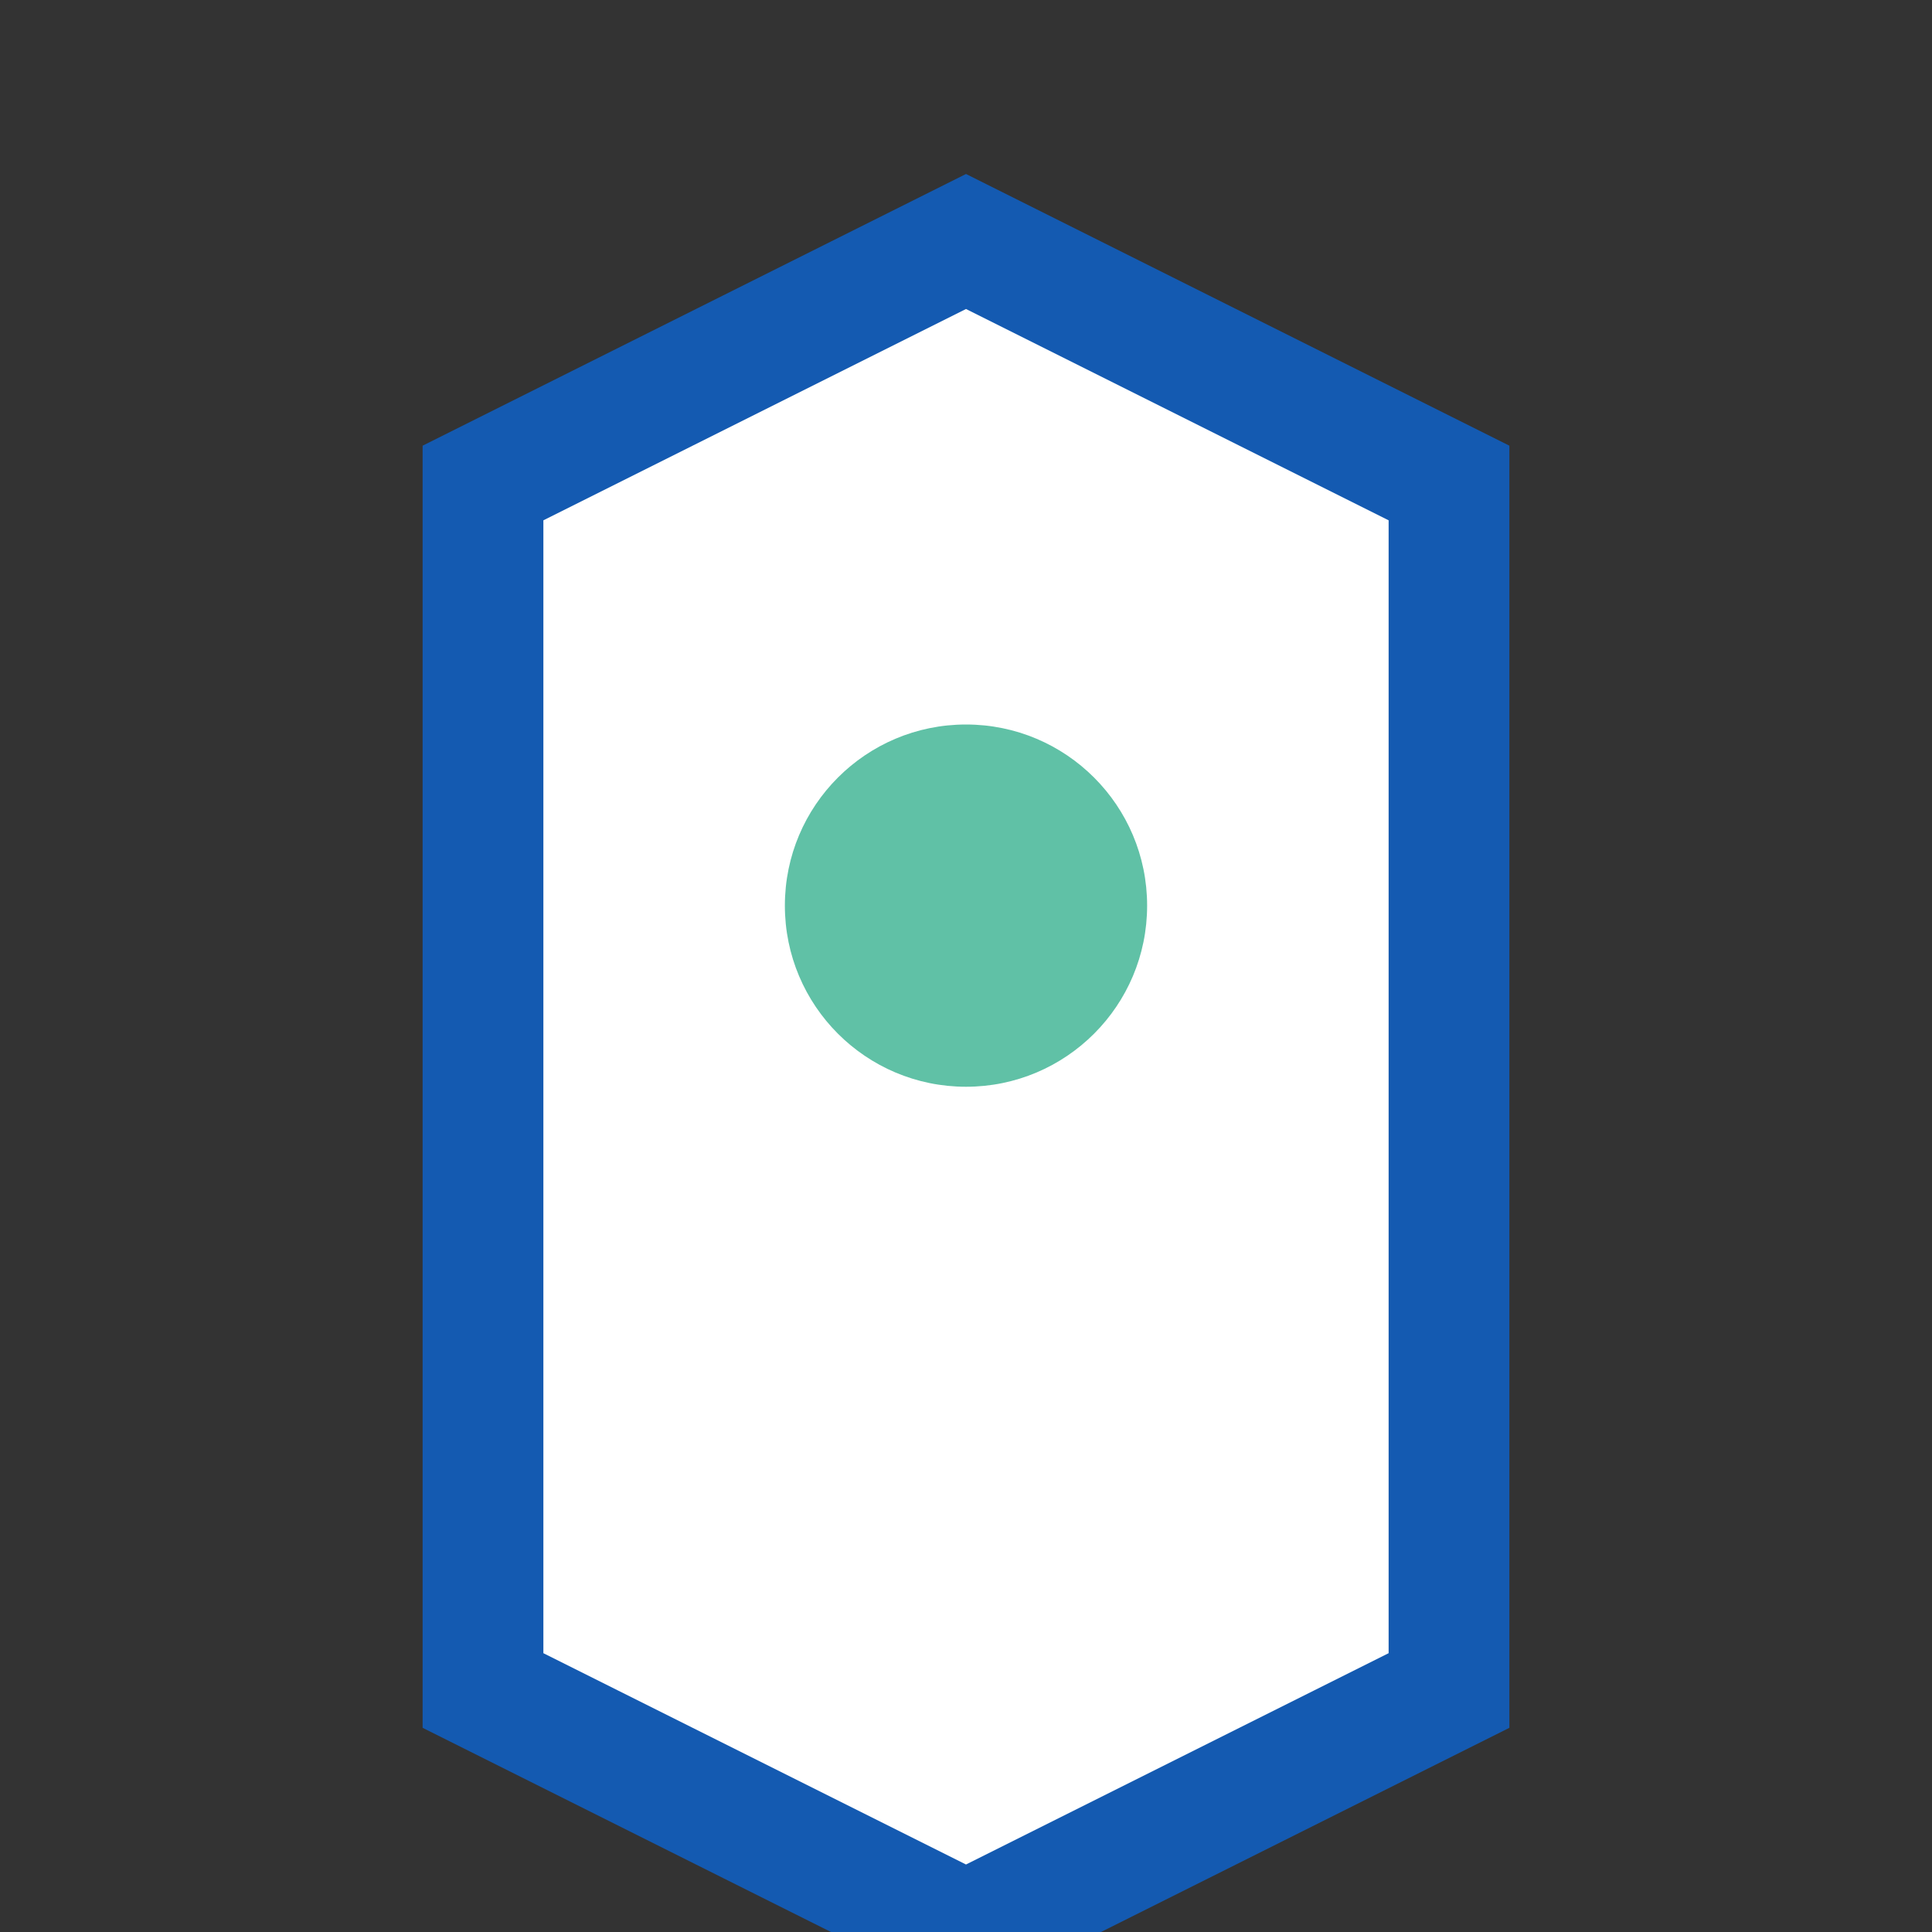
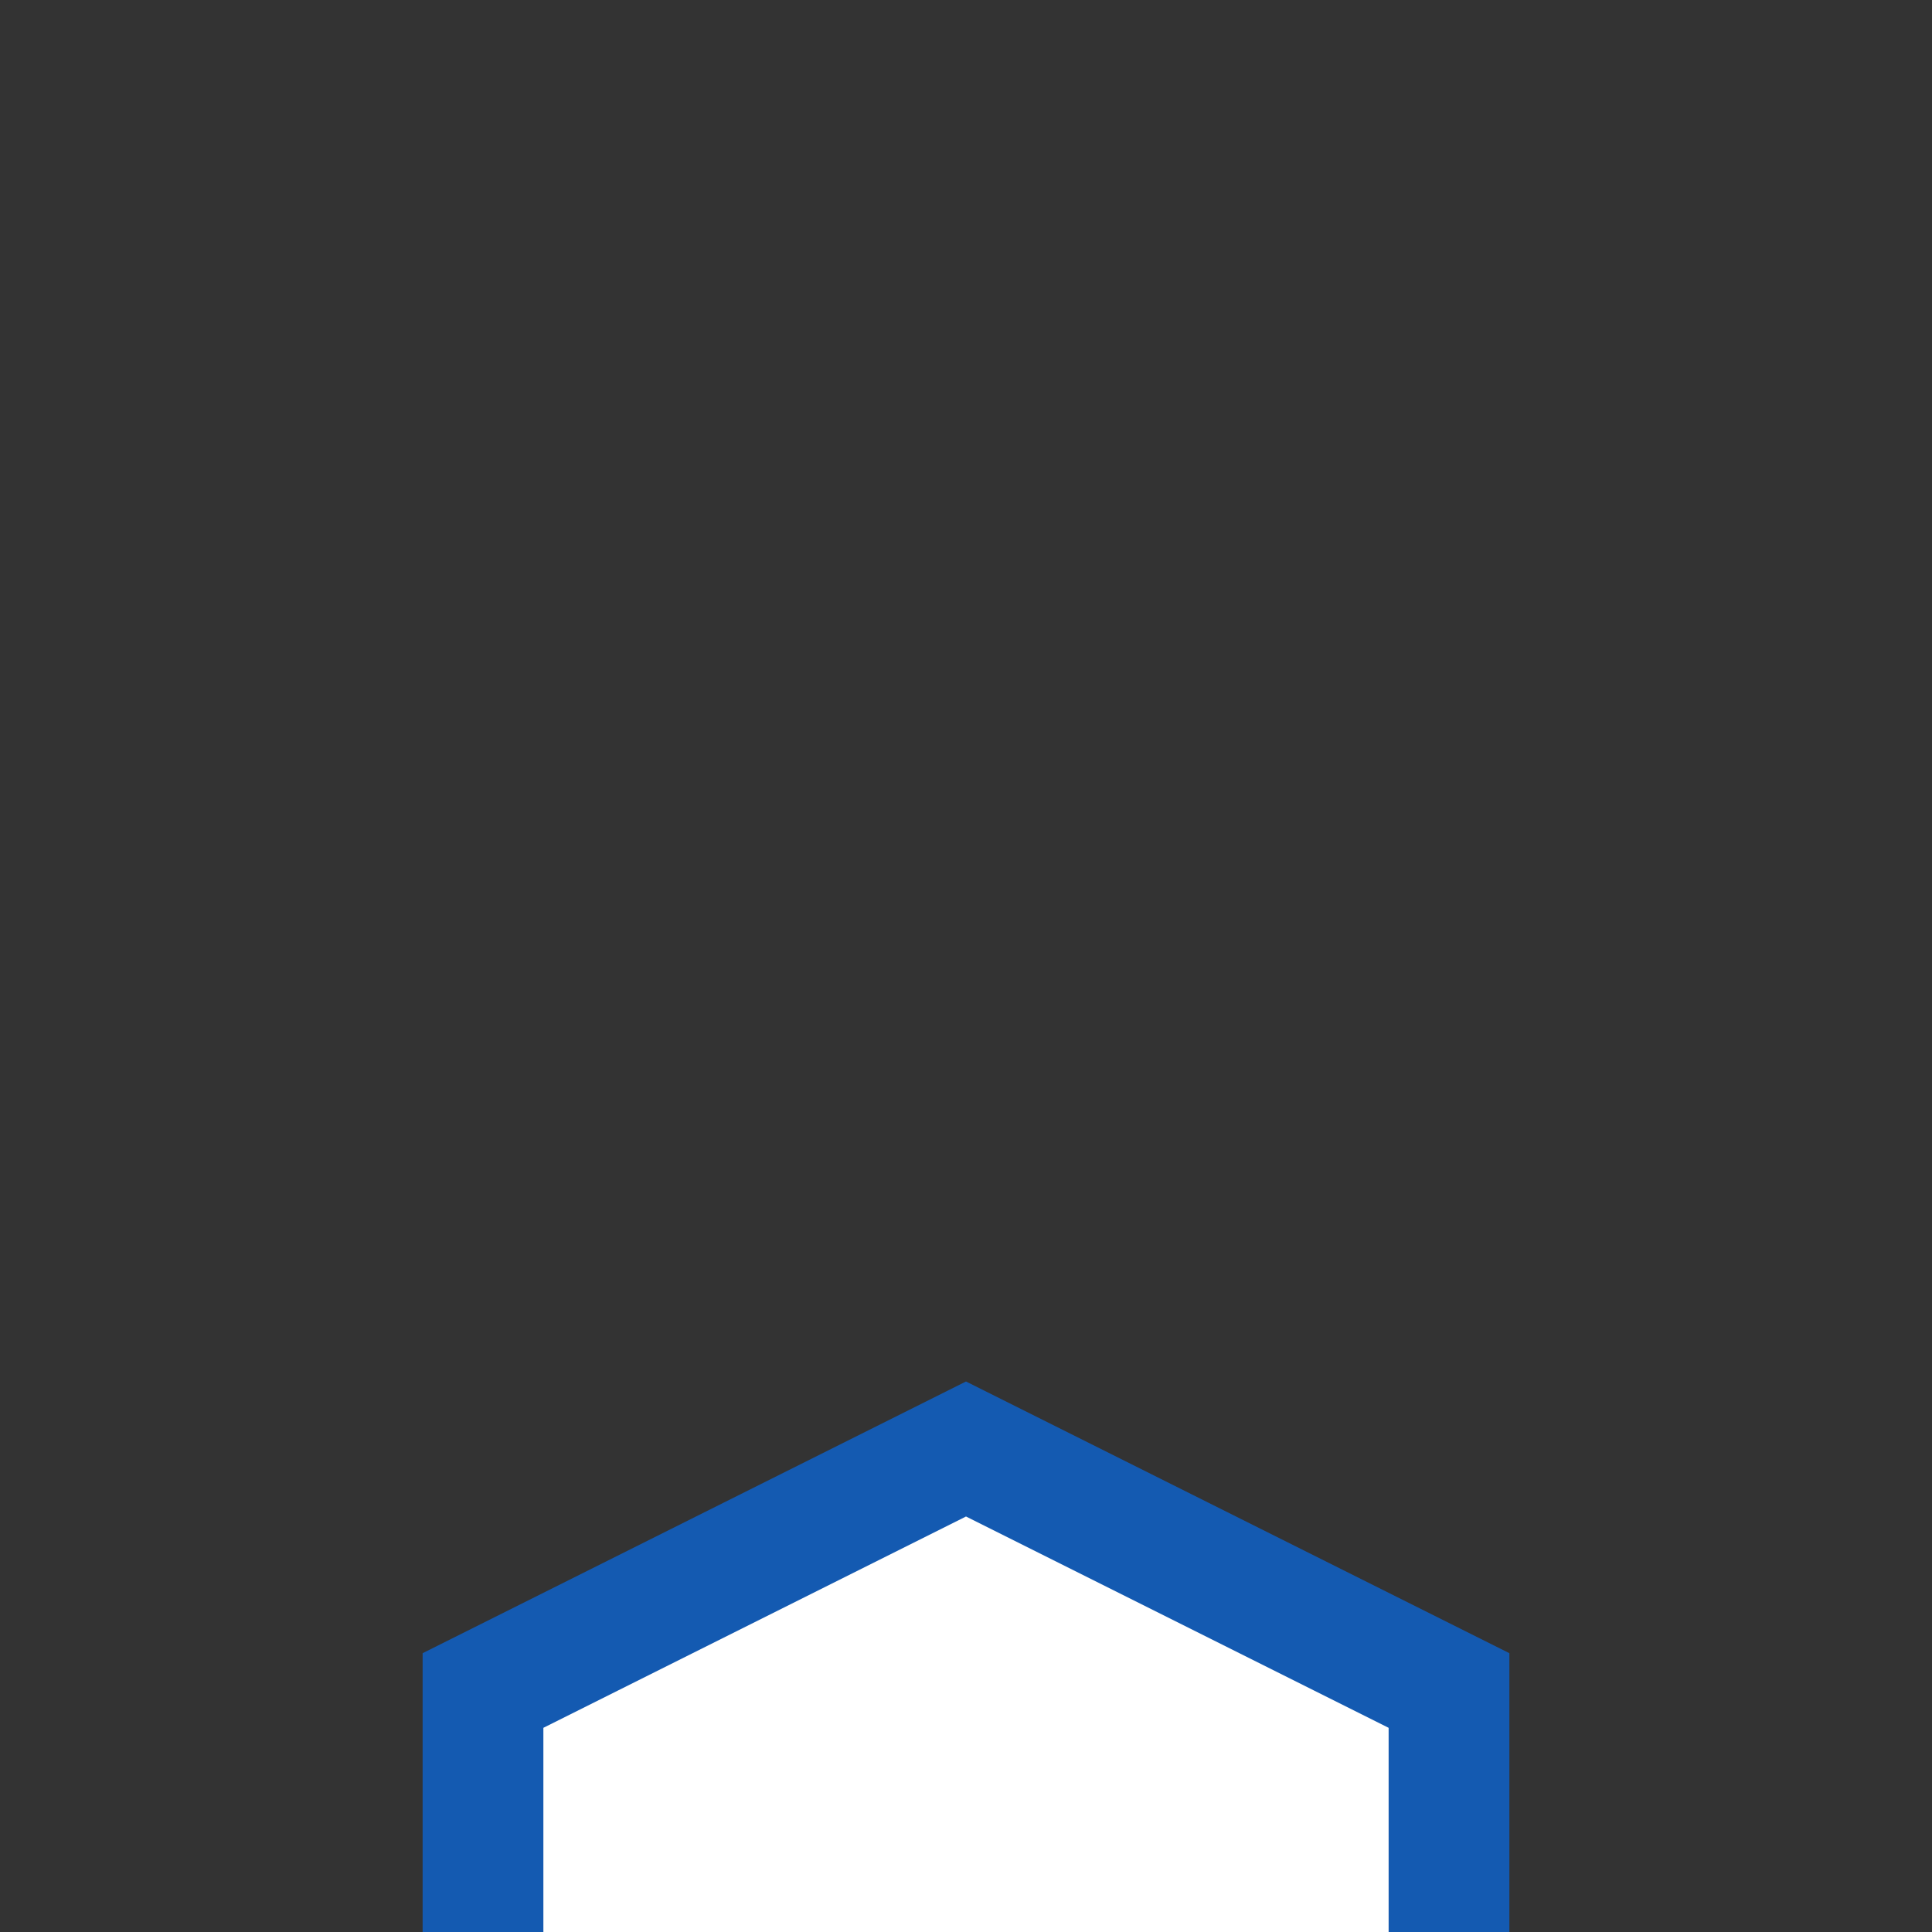
<svg xmlns="http://www.w3.org/2000/svg" width="32" height="32" viewBox="0 0 32 32">
  <rect x="0" y="0" width="32" height="32" fill="#333333" stroke="none" />
-   <path d="M8 28V8l8-4 8 4v20l-8 4-8-4z" fill="#fff" stroke="#145AB1" stroke-width="2" />
-   <circle cx="16" cy="15" r="3" fill="#60C1A6" />
+   <path d="M8 28l8-4 8 4v20l-8 4-8-4z" fill="#fff" stroke="#145AB1" stroke-width="2" />
</svg>